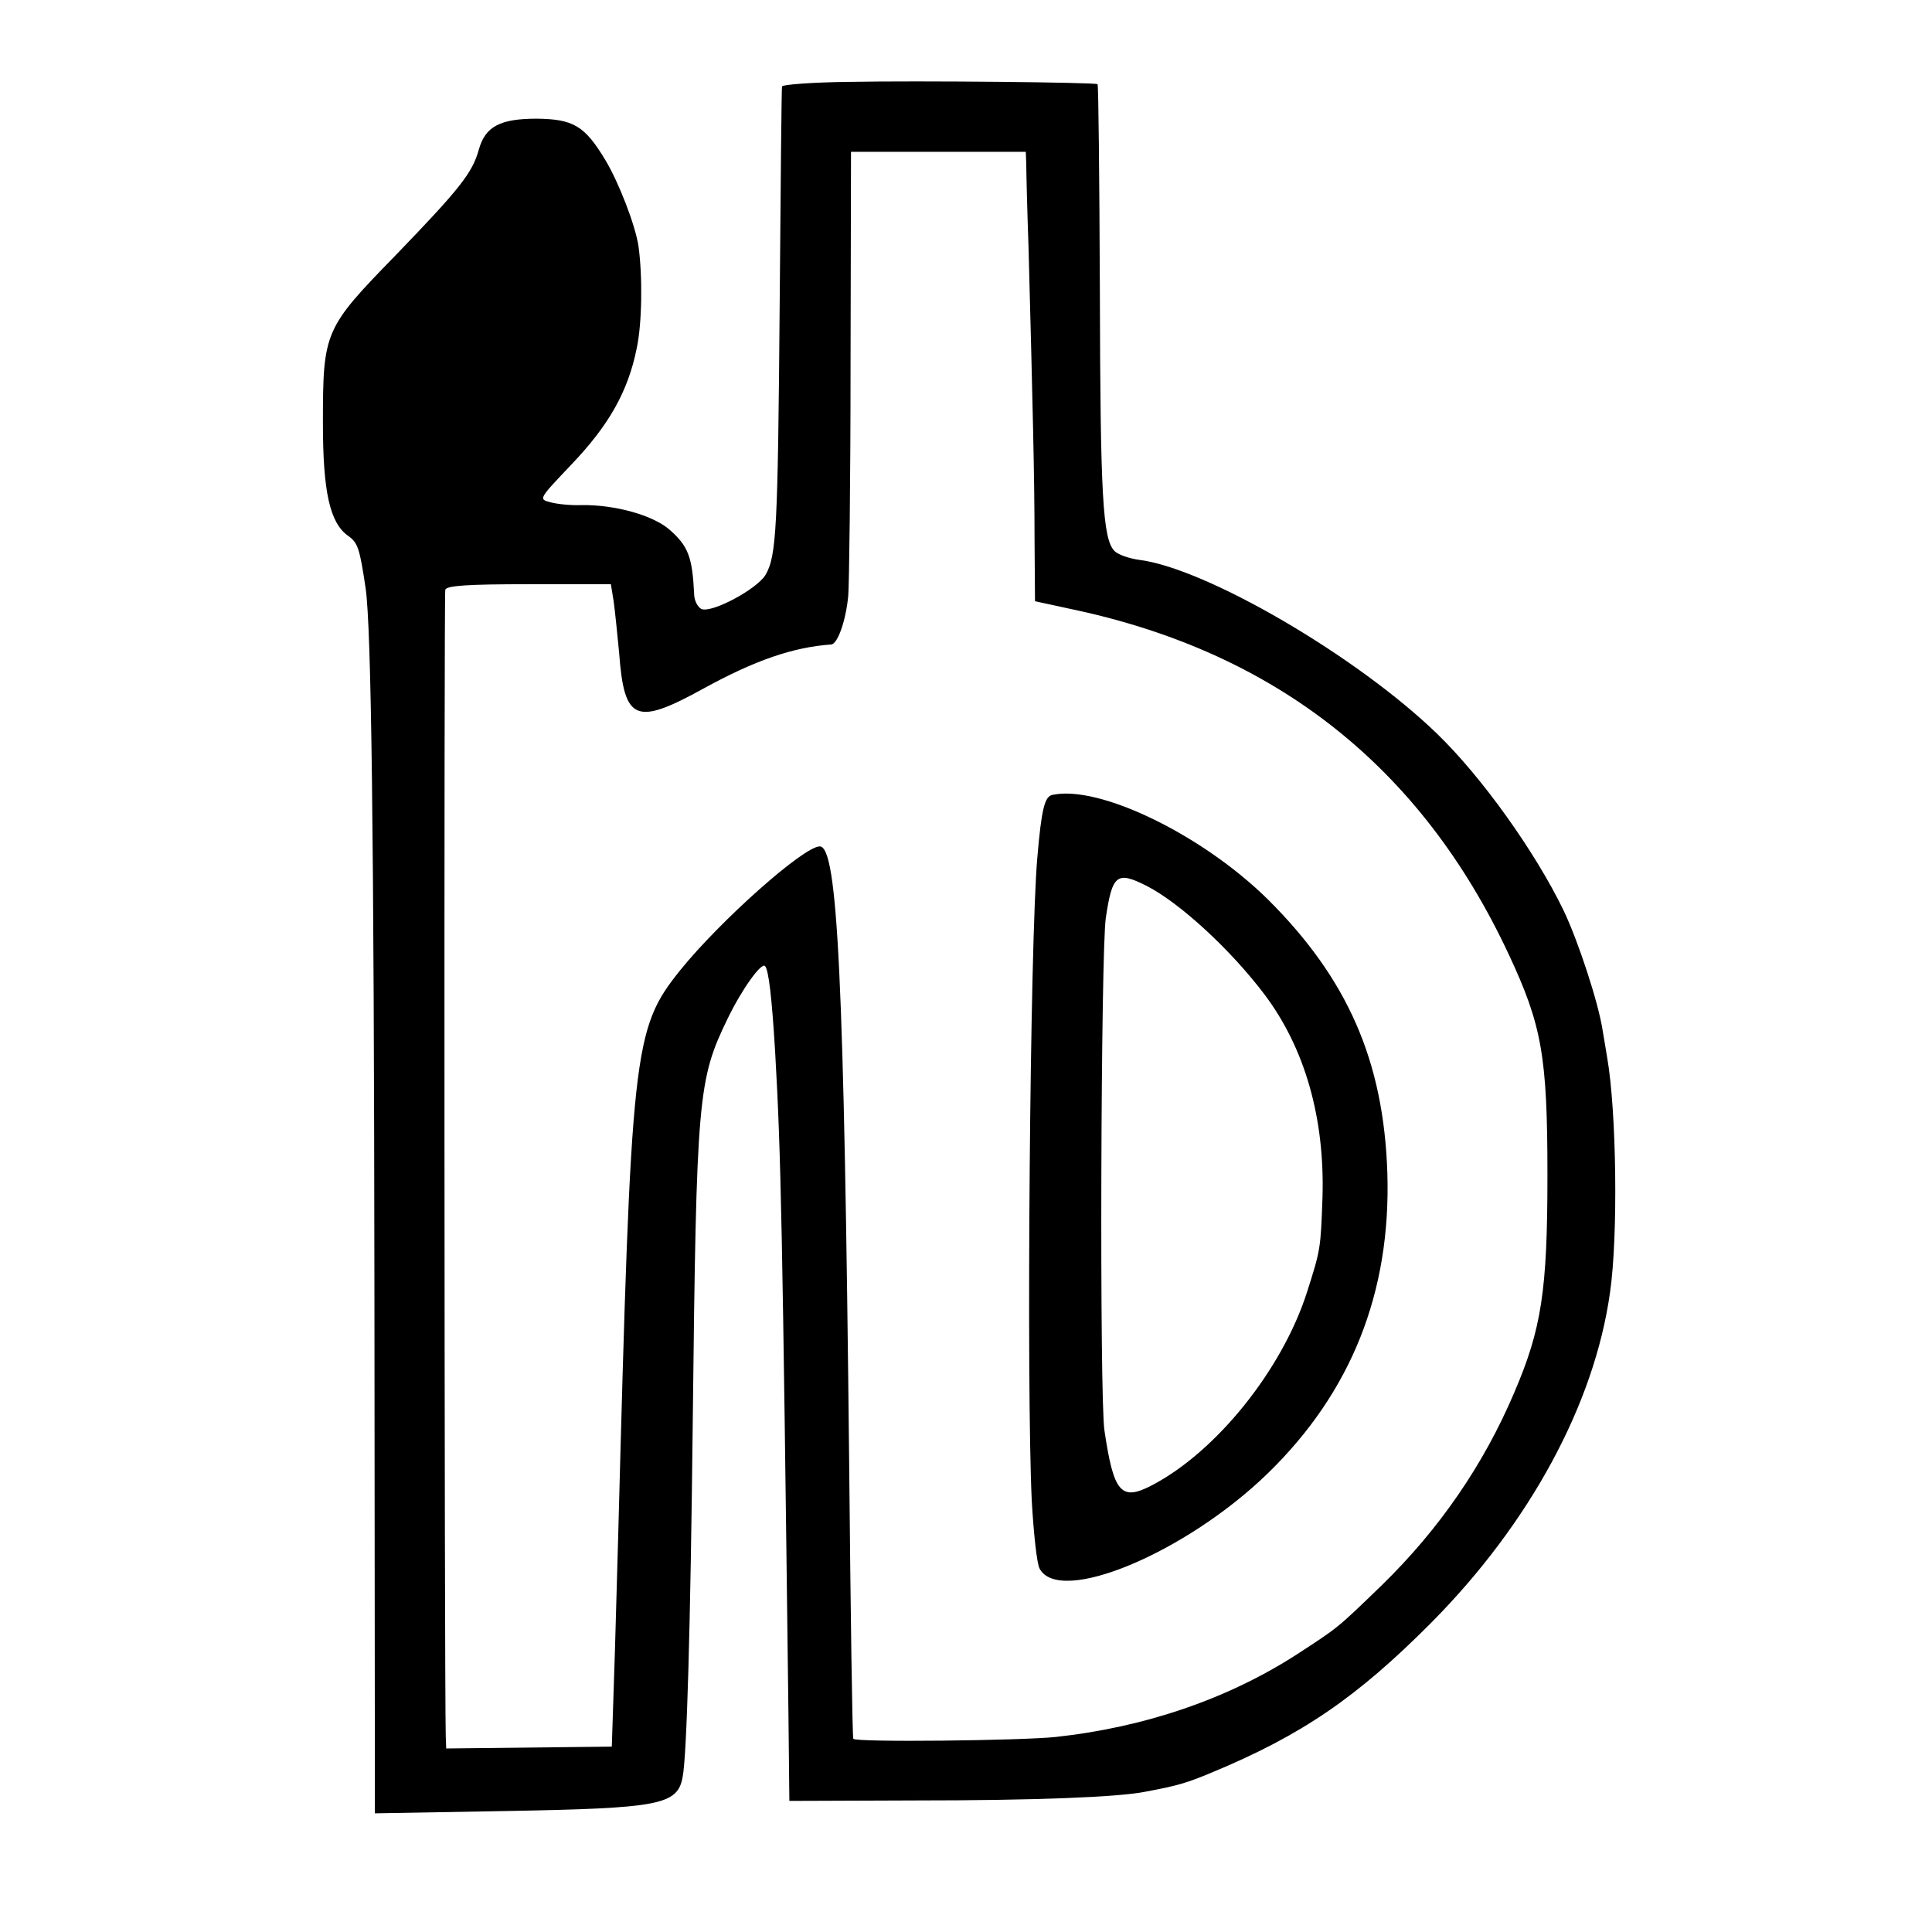
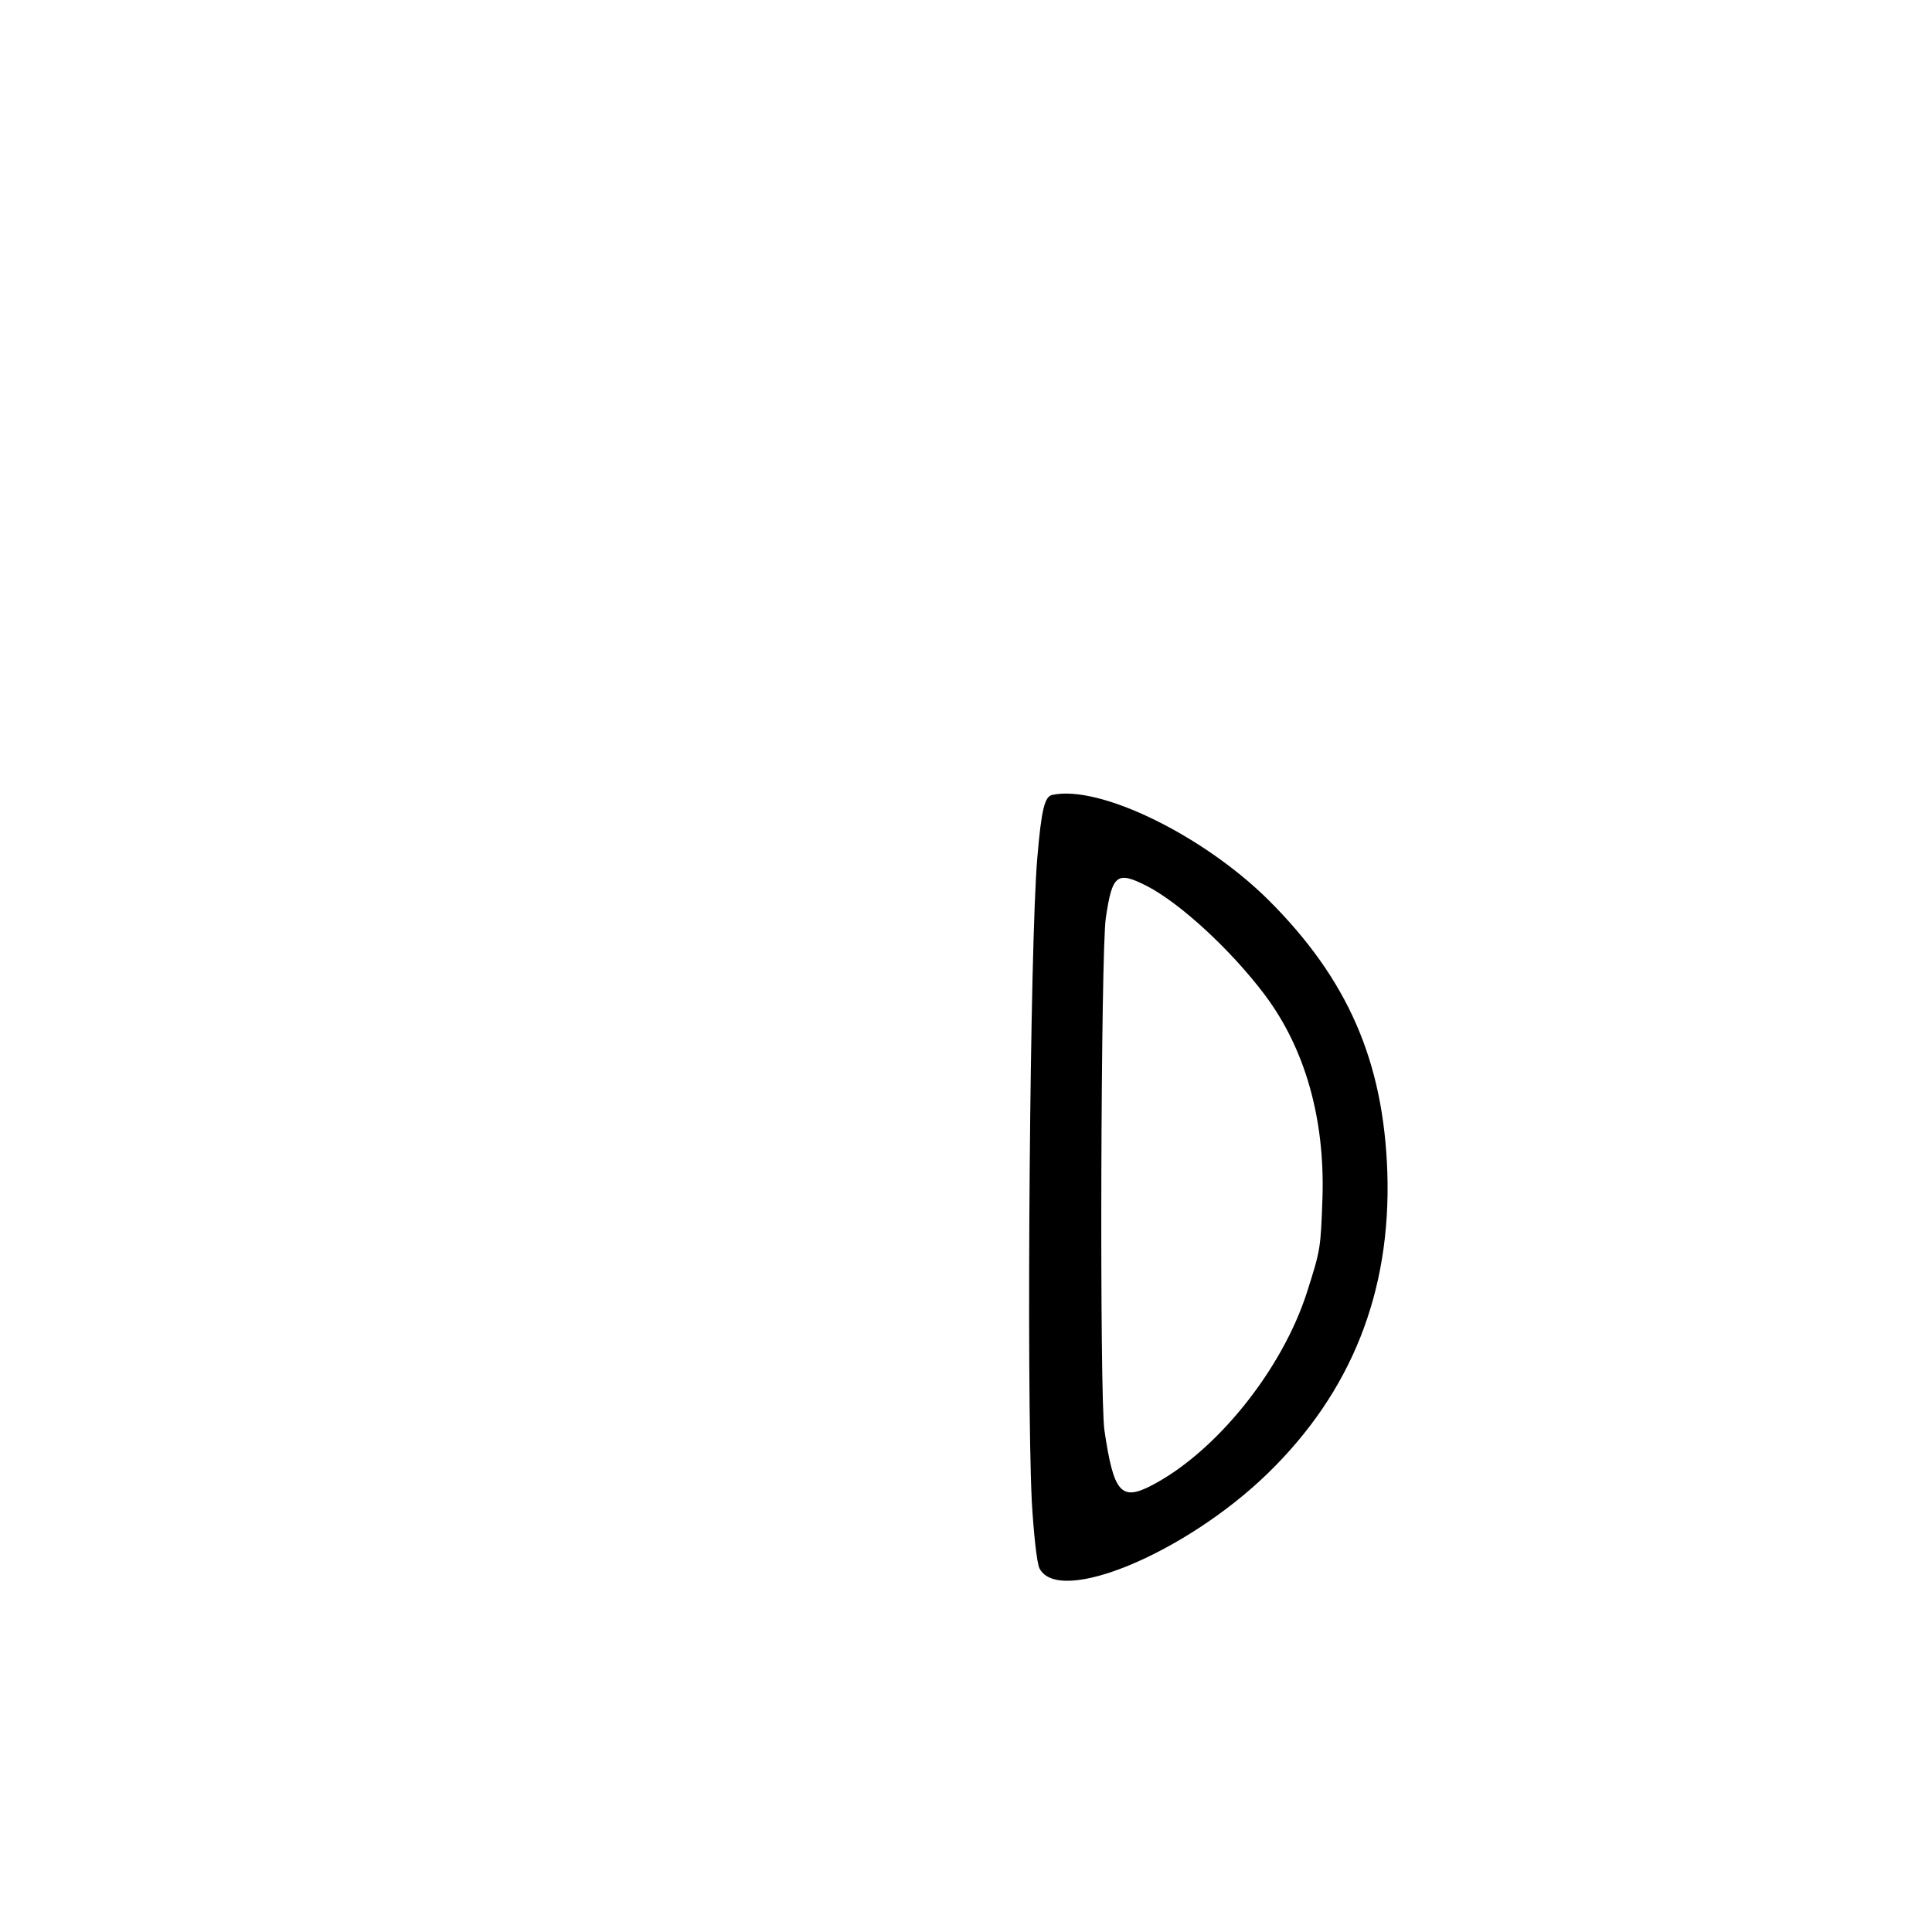
<svg xmlns="http://www.w3.org/2000/svg" height="420pt" preserveAspectRatio="xMidYMid meet" viewBox="0 0 420 420" width="420pt">
  <g transform="matrix(.1 0 0 -.1 0 420)">
-     <path d="m1843 4022c-79-1-143-6-143-10-1-4-3-214-5-467-4-498-7-554-31-595-19-31-116-83-139-74-8 4-16 18-16 33-4 81-13 104-54 140-36 31-118 54-191 53-22-1-52 2-67 6-27 7-26 7 46 83 80 84 122 157 141 251 12 55 13 158 4 223-7 46-43 139-72 187-45 75-70 89-149 90-80 0-112-17-126-67-14-51-42-86-182-231-154-158-157-165-157-364 0-149 15-217 55-245 21-15 25-27 38-115 12-86 18-512 19-1549l1-1113 285 5c334 6 373 13 384 74 9 45 17 320 22 773 8 708 11 742 76 876 31 64 73 122 81 114s15-69 22-185c13-226 16-383 29-1440l2-190 275 1c256 0 440 7 499 19 70 13 90 19 145 42 195 81 315 163 477 326 213 215 354 474 388 717 18 123 14 396-6 510-2 14-7 41-10 60-9 60-53 194-85 261-62 128-178 290-274 383-174 169-503 361-649 379-21 3-45 11-53 19-26 26-31 121-32 568-1 244-3 445-5 447-4 4-389 8-543 5zm388-179c0-16 2-98 5-183 9-339 13-501 13-631l1-136 83-18c442-94 757-343 947-750 72-154 84-221 84-480 0-252-13-334-72-472-67-158-164-298-287-418-99-96-96-93-185-151-150-97-331-159-525-180-75-8-435-12-440-4-2 3-6 273-9 600-11 1056-25 1340-64 1340-35 0-217-162-304-270-102-128-106-168-134-1225-6-220-9-317-13-431l-1-31-180-2-180-2-1 28c-3 133-4 2481-1 2491 3 9 49 12 182 12h178l6-37c3-21 8-72 12-113 11-148 36-158 183-77 113 62 195 90 278 96 14 1 32 52 37 106 2 22 5 248 5 503l1 462h190 190z" />
    <path d="m2288 2472c-17-3-24-31-33-137-16-182-24-1150-12-1398 4-70 11-136 17-147 43-81 318 34 496 207 182 177 268 394 260 653-8 243-86 422-260 595-142 140-366 249-468 227zm205-198c72-37 182-138 256-236 88-117 131-269 126-440-4-113-4-114-34-208-54-168-197-346-337-419-67-35-83-16-103 119-11 69-8 1045 3 1115 14 94 24 102 89 69z" />
  </g>
</svg>